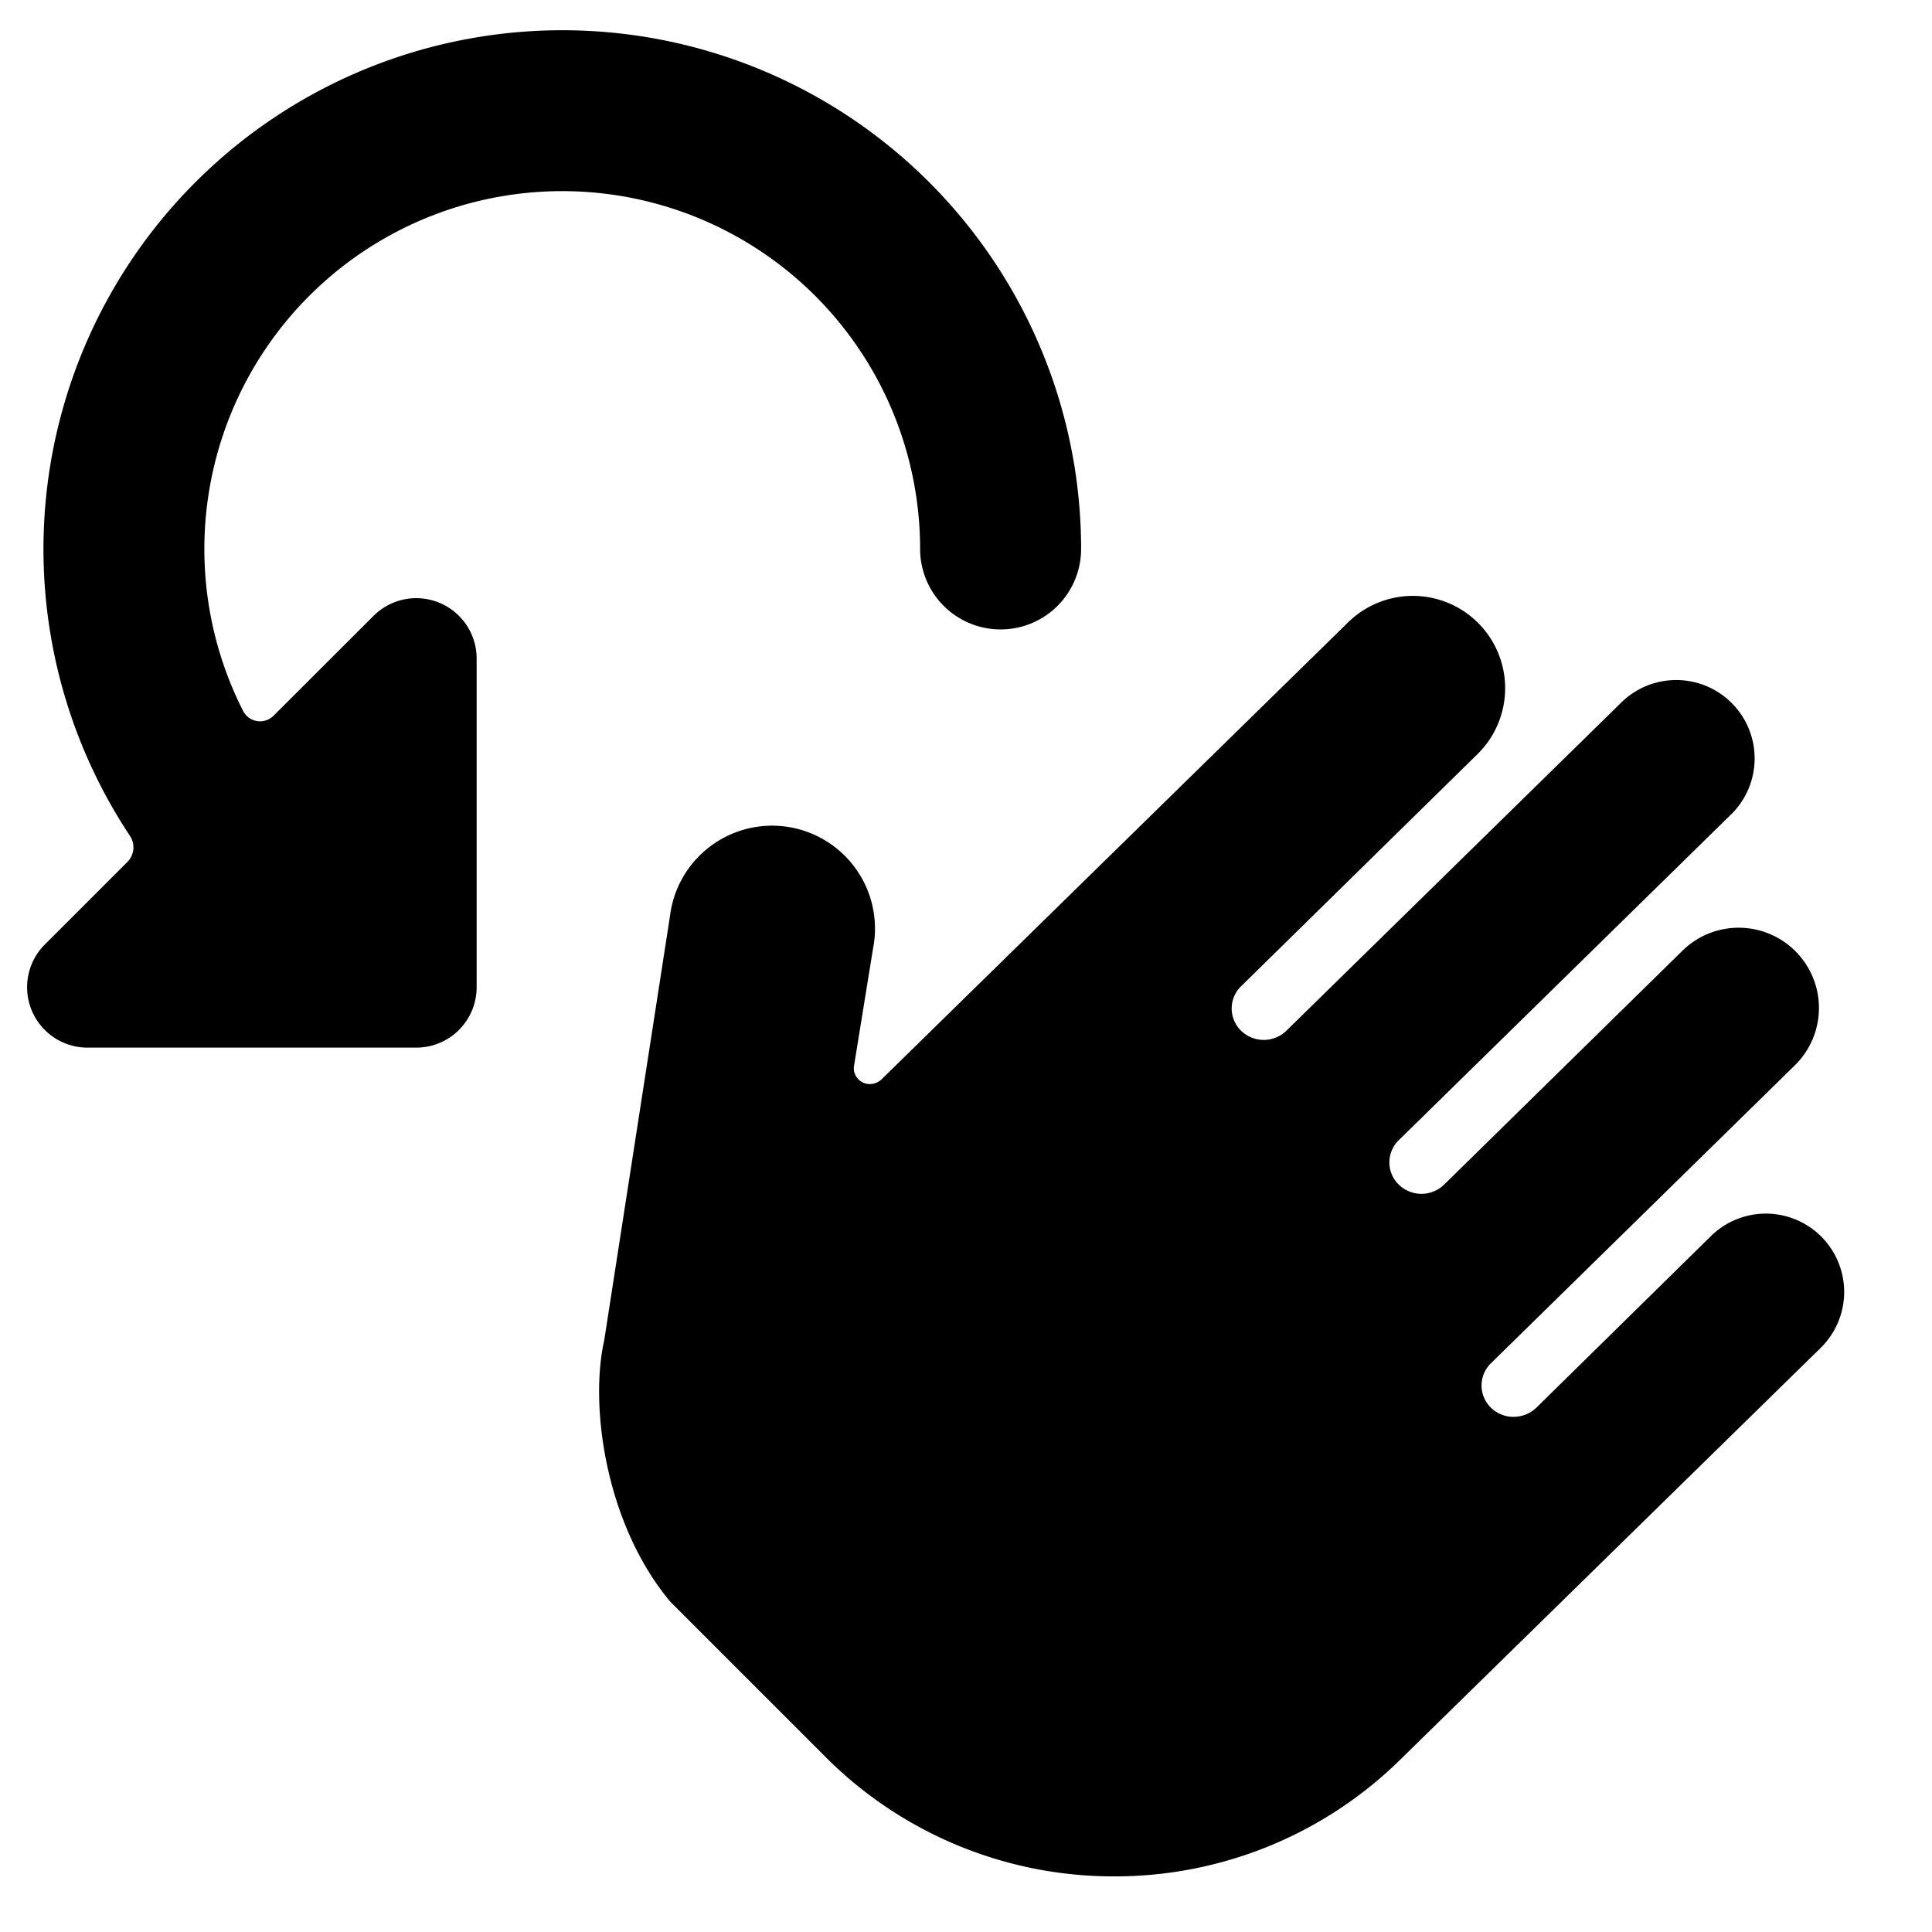
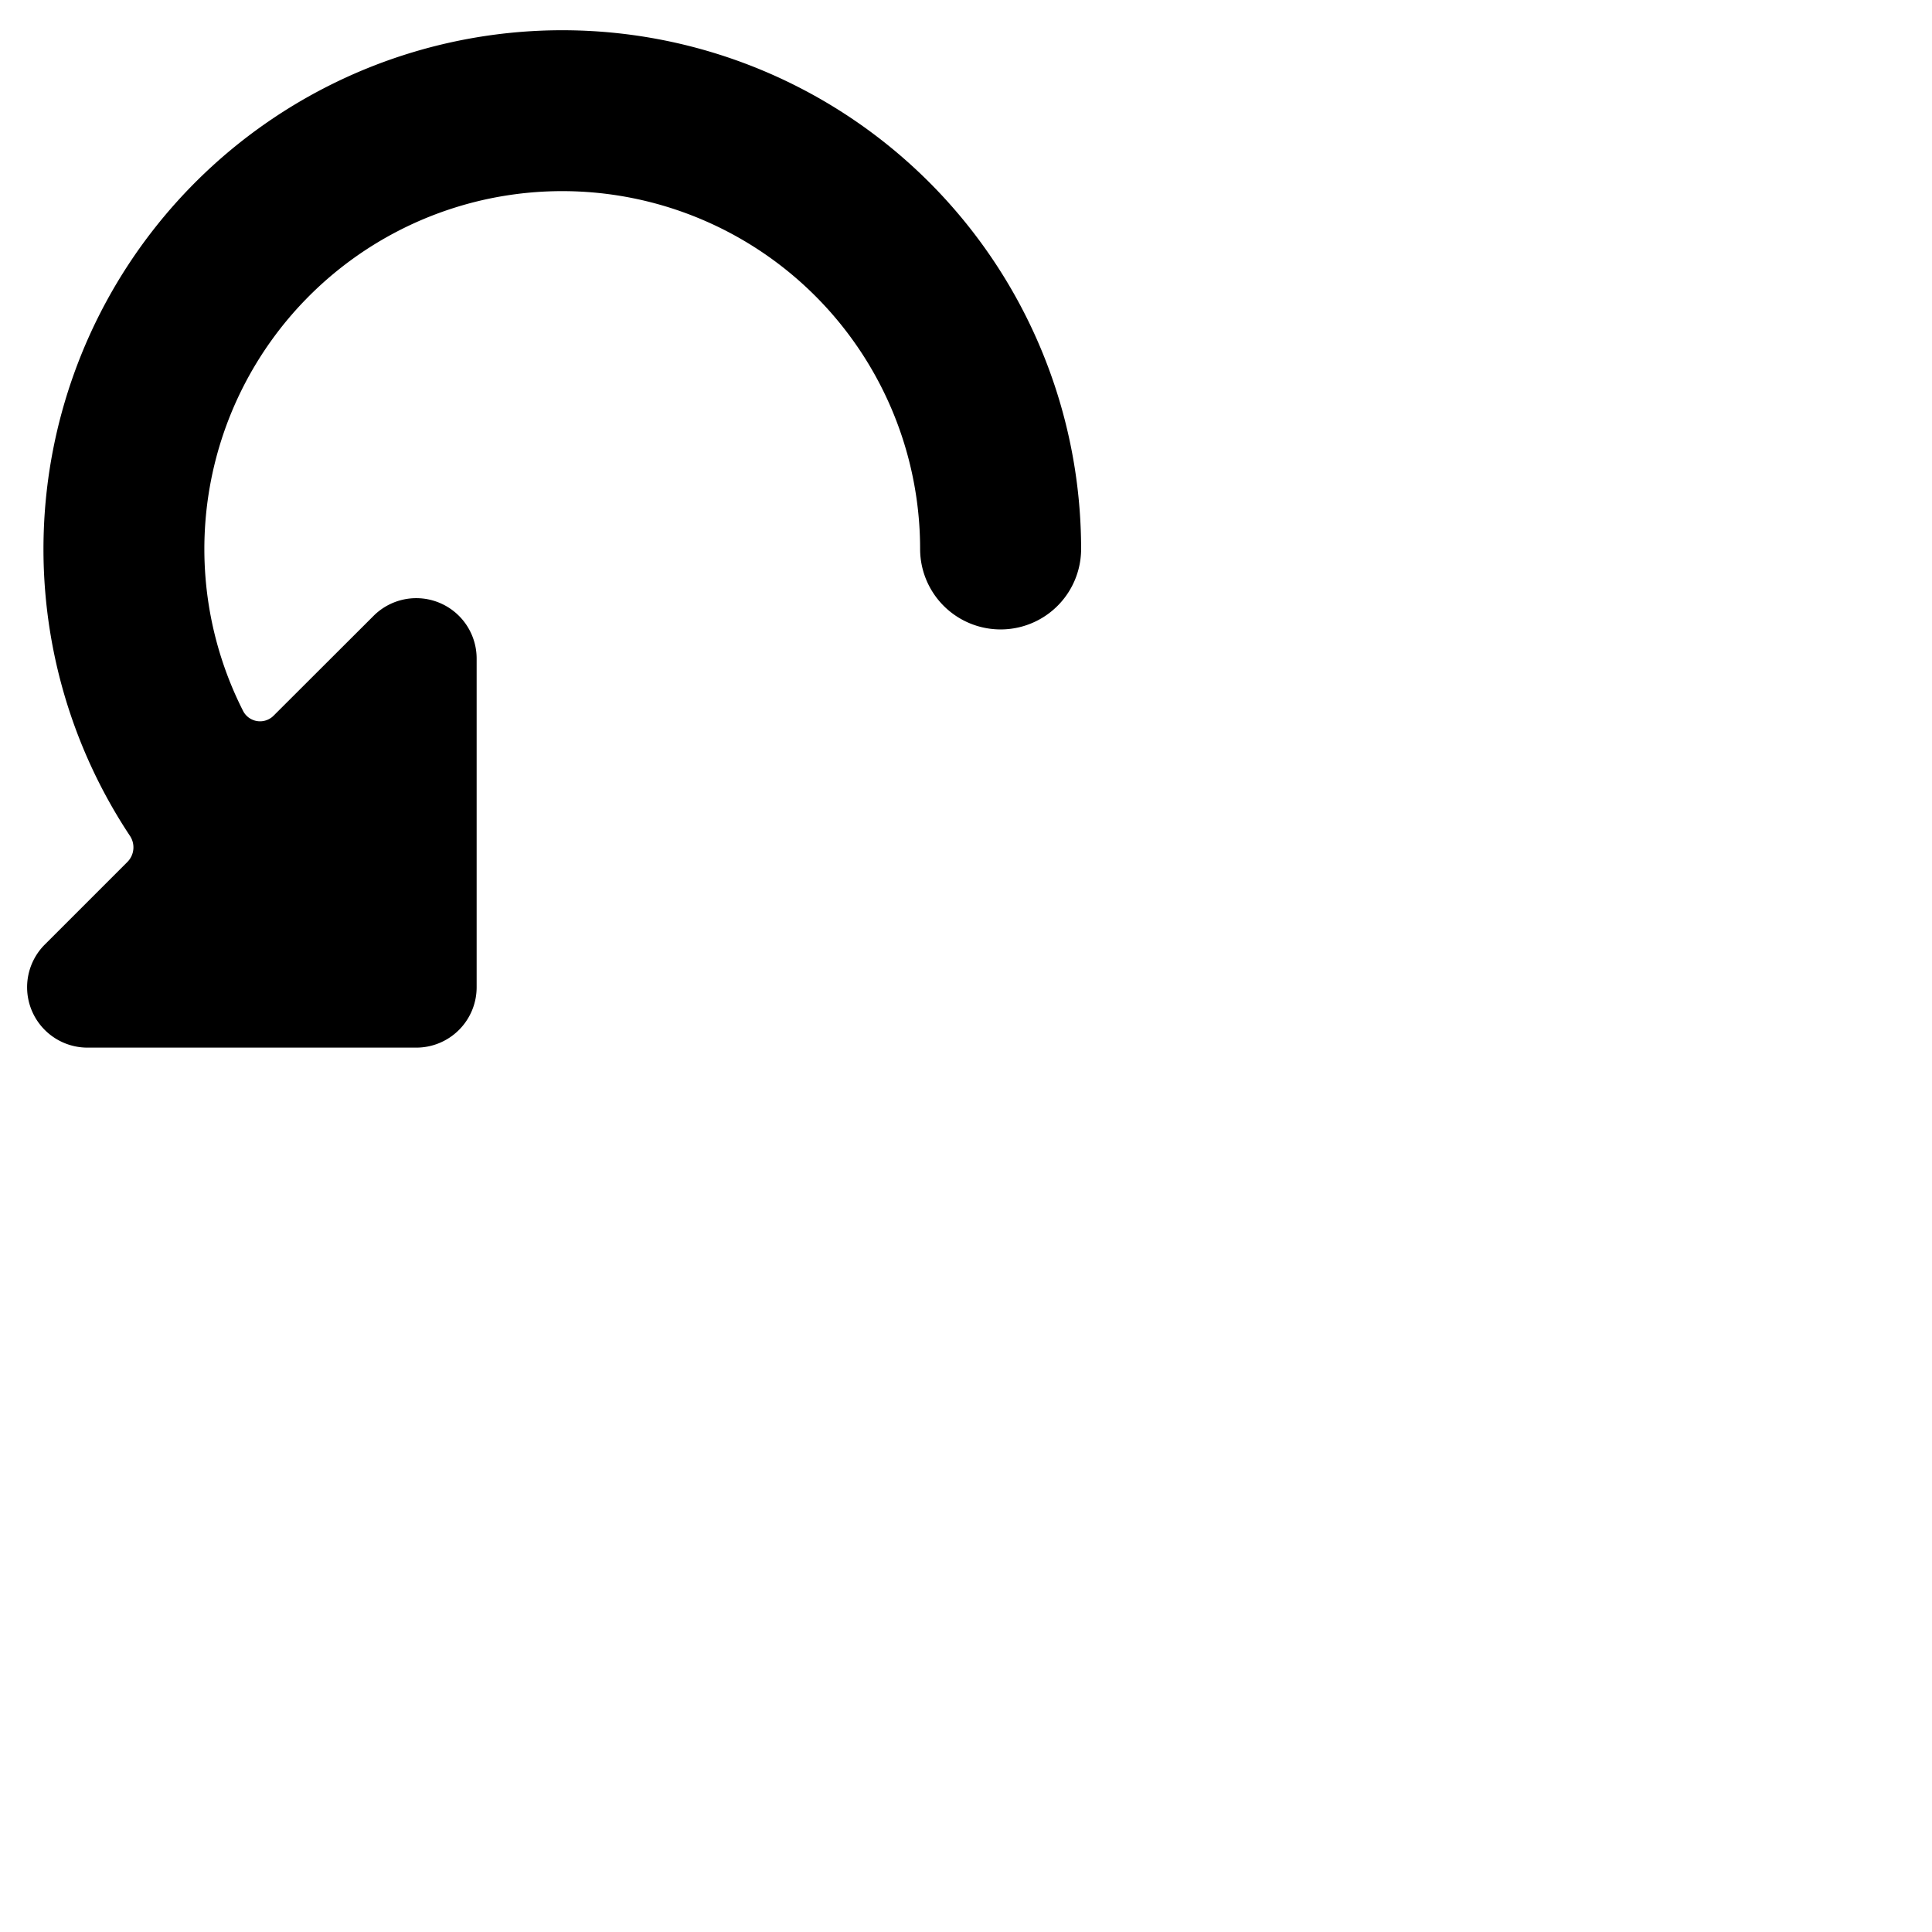
<svg xmlns="http://www.w3.org/2000/svg" fill="none" viewBox="0 0 24 24">
  <path fill="#000000" d="M6.246 2.436a4.446 4.446 0 0 1 5.184 4.383 1 1 0 1 0 2 0 6.445 6.445 0 1 0 -11.816 3.564 0.257 0.257 0 0 1 -0.03 0.323L0.556 11.734a0.75 0.75 0 0 0 0.53 1.28h4.085a0.75 0.75 0 0 0 0.75 -0.75V8.18a0.75 0.75 0 0 0 -1.28 -0.53L3.402 8.887a0.237 0.237 0 0 1 -0.381 -0.053 4.446 4.446 0 0 1 3.224 -6.398Z" stroke-width="1" />
-   <path fill="#000000" d="M18.803 17.6a0.404 0.404 0 0 0 0.283 -0.114l2.169 -2.132a0.973 0.973 0 1 1 1.362 1.39l-5.247 5.139a5.053 5.053 0 0 1 -3.529 1.426 5.053 5.053 0 0 1 -3.528 -1.426l-1.988 -1.988c-0.809 -0.97 -1.002 -2.44 -0.819 -3.246l0.817 -5.271a1.278 1.278 0 1 1 2.523 0.4l-0.236 1.456a0.19 0.19 0 0 0 0.016 0.12 0.197 0.197 0 0 0 0.21 0.11 0.21 0.21 0 0 0 0.113 -0.054l5.803 -5.684a1.147 1.147 0 0 1 1.606 1.638l-2.942 2.889a0.385 0.385 0 0 0 0 0.55 0.404 0.404 0 0 0 0.565 0l4.144 -4.061a0.974 0.974 0 1 1 1.363 1.391l-4.113 4.032a0.385 0.385 0 0 0 0 0.55 0.404 0.404 0 0 0 0.565 0l2.96 -2.905a0.997 0.997 0 1 1 1.397 1.423l-3.777 3.703a0.385 0.385 0 0 0 0 0.55 0.404 0.404 0 0 0 0.282 0.115Z" stroke-width="1" />
</svg>